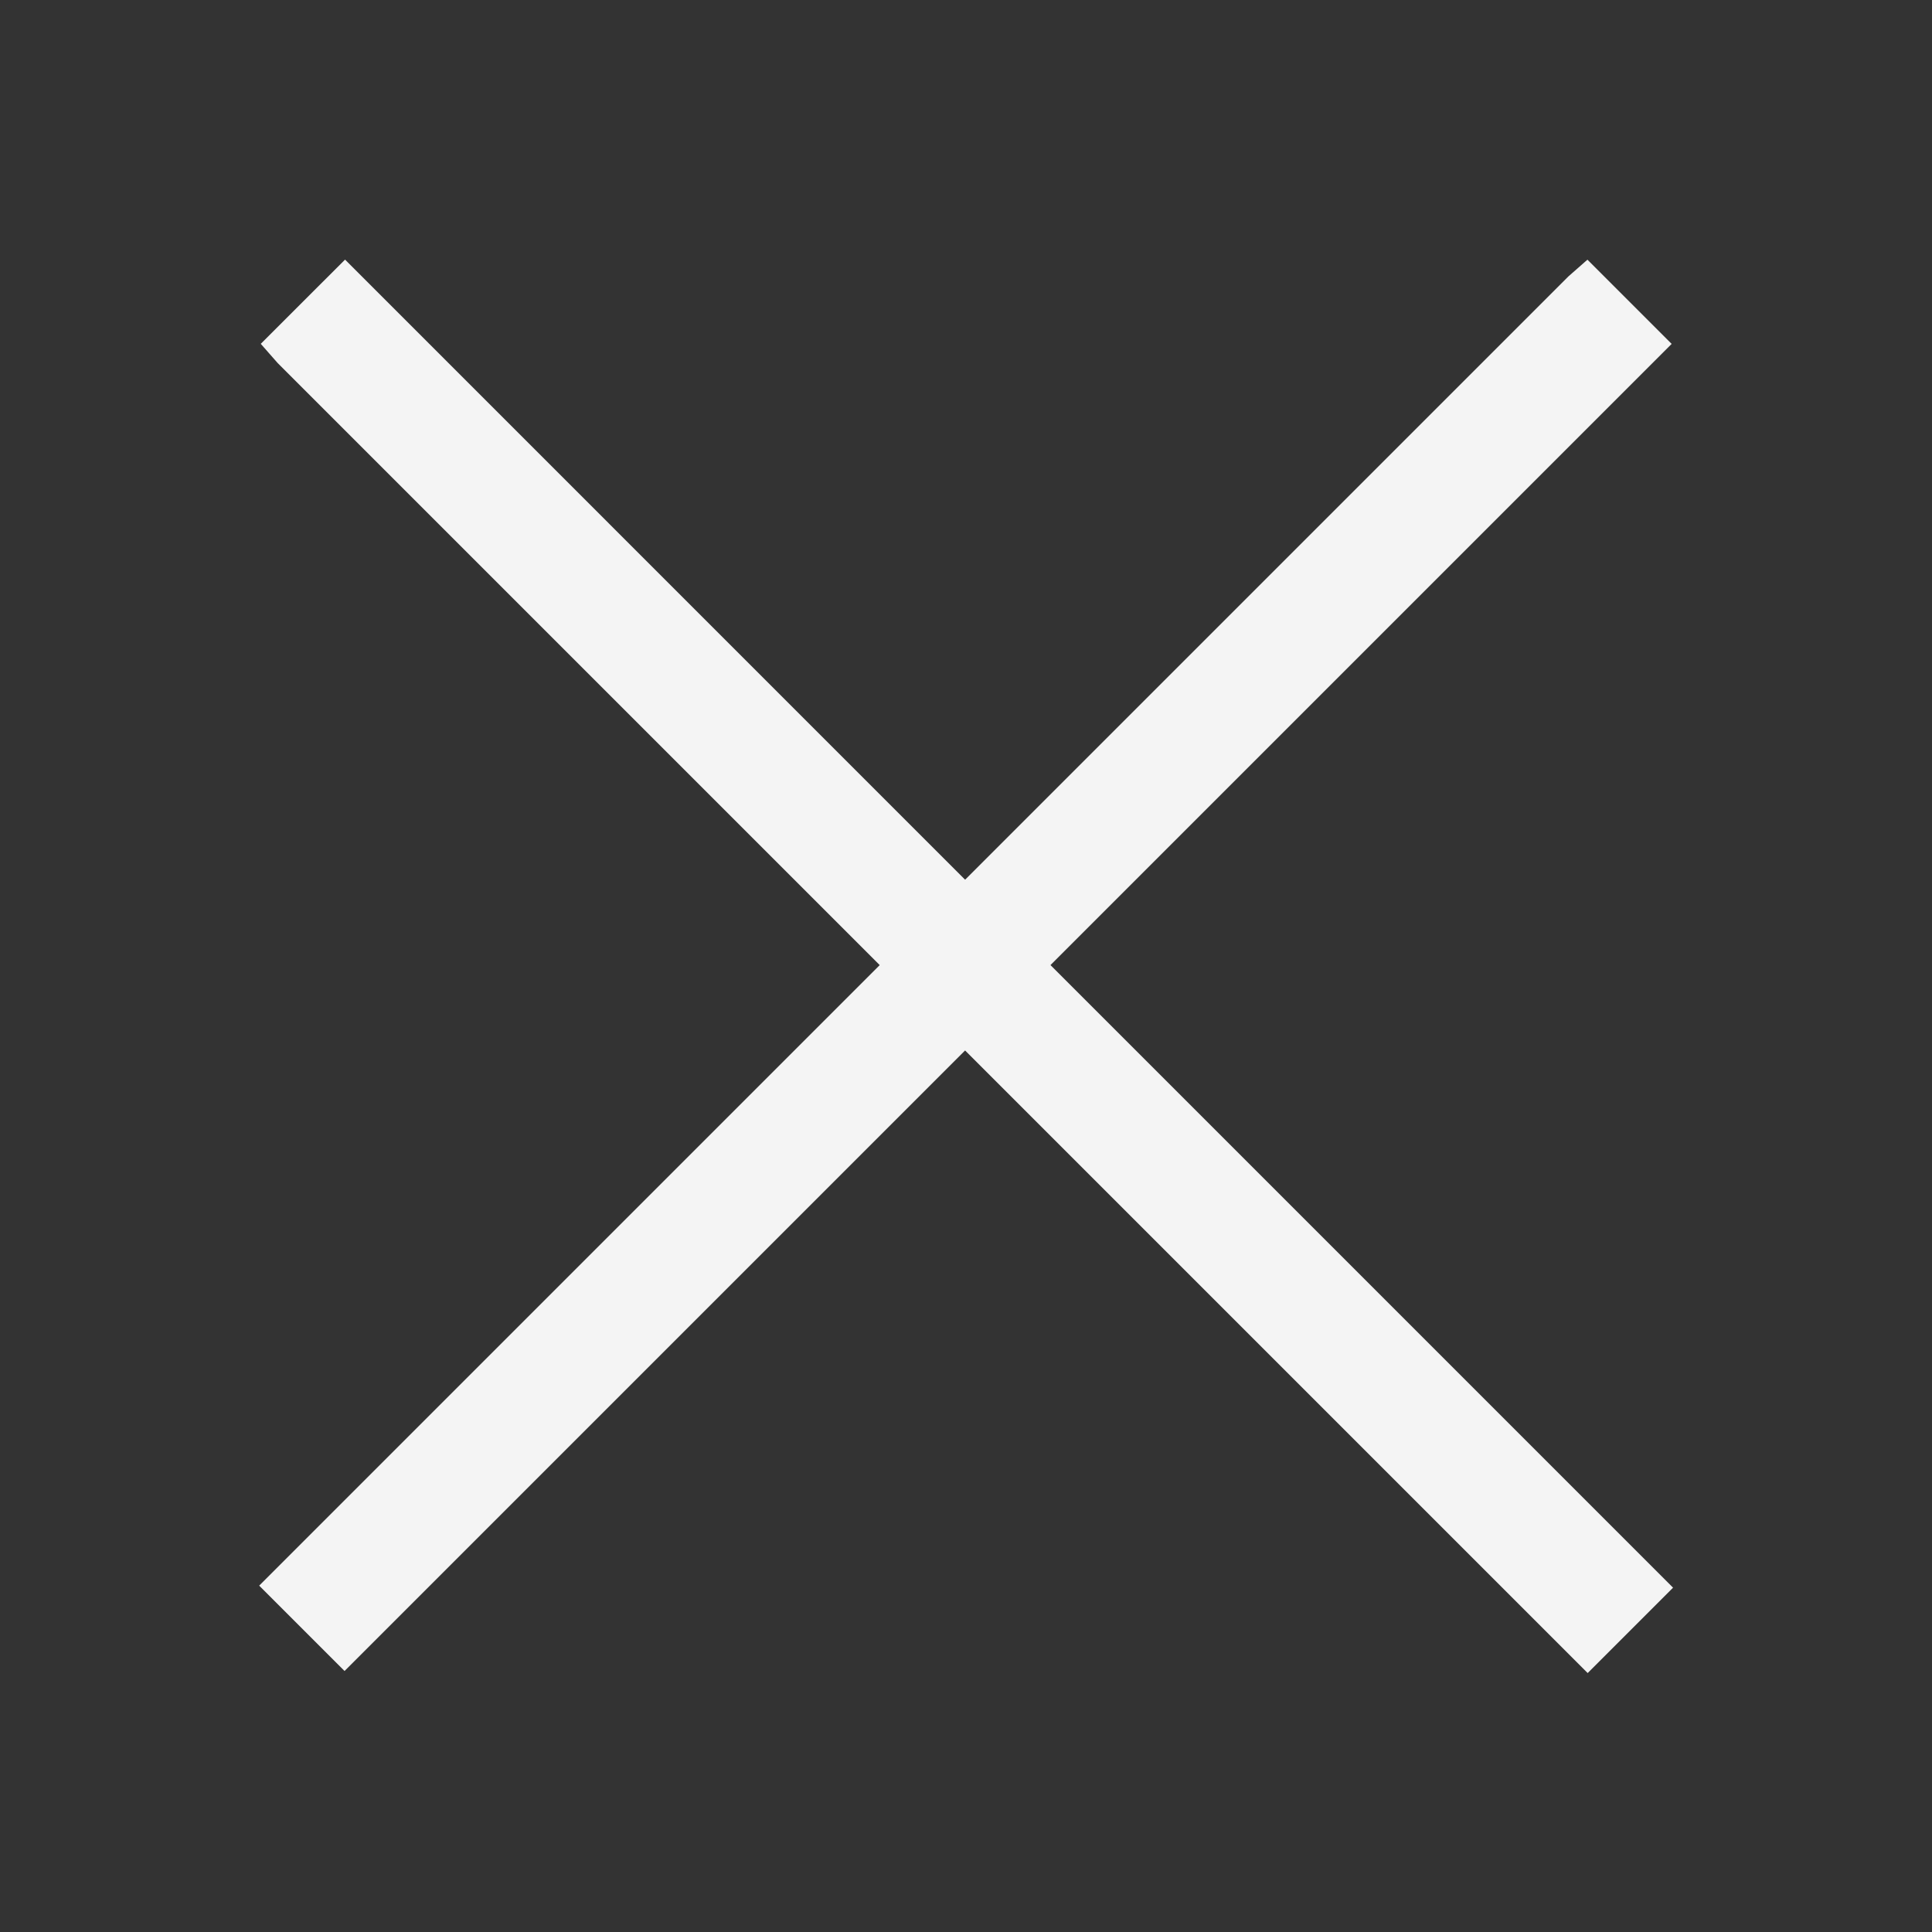
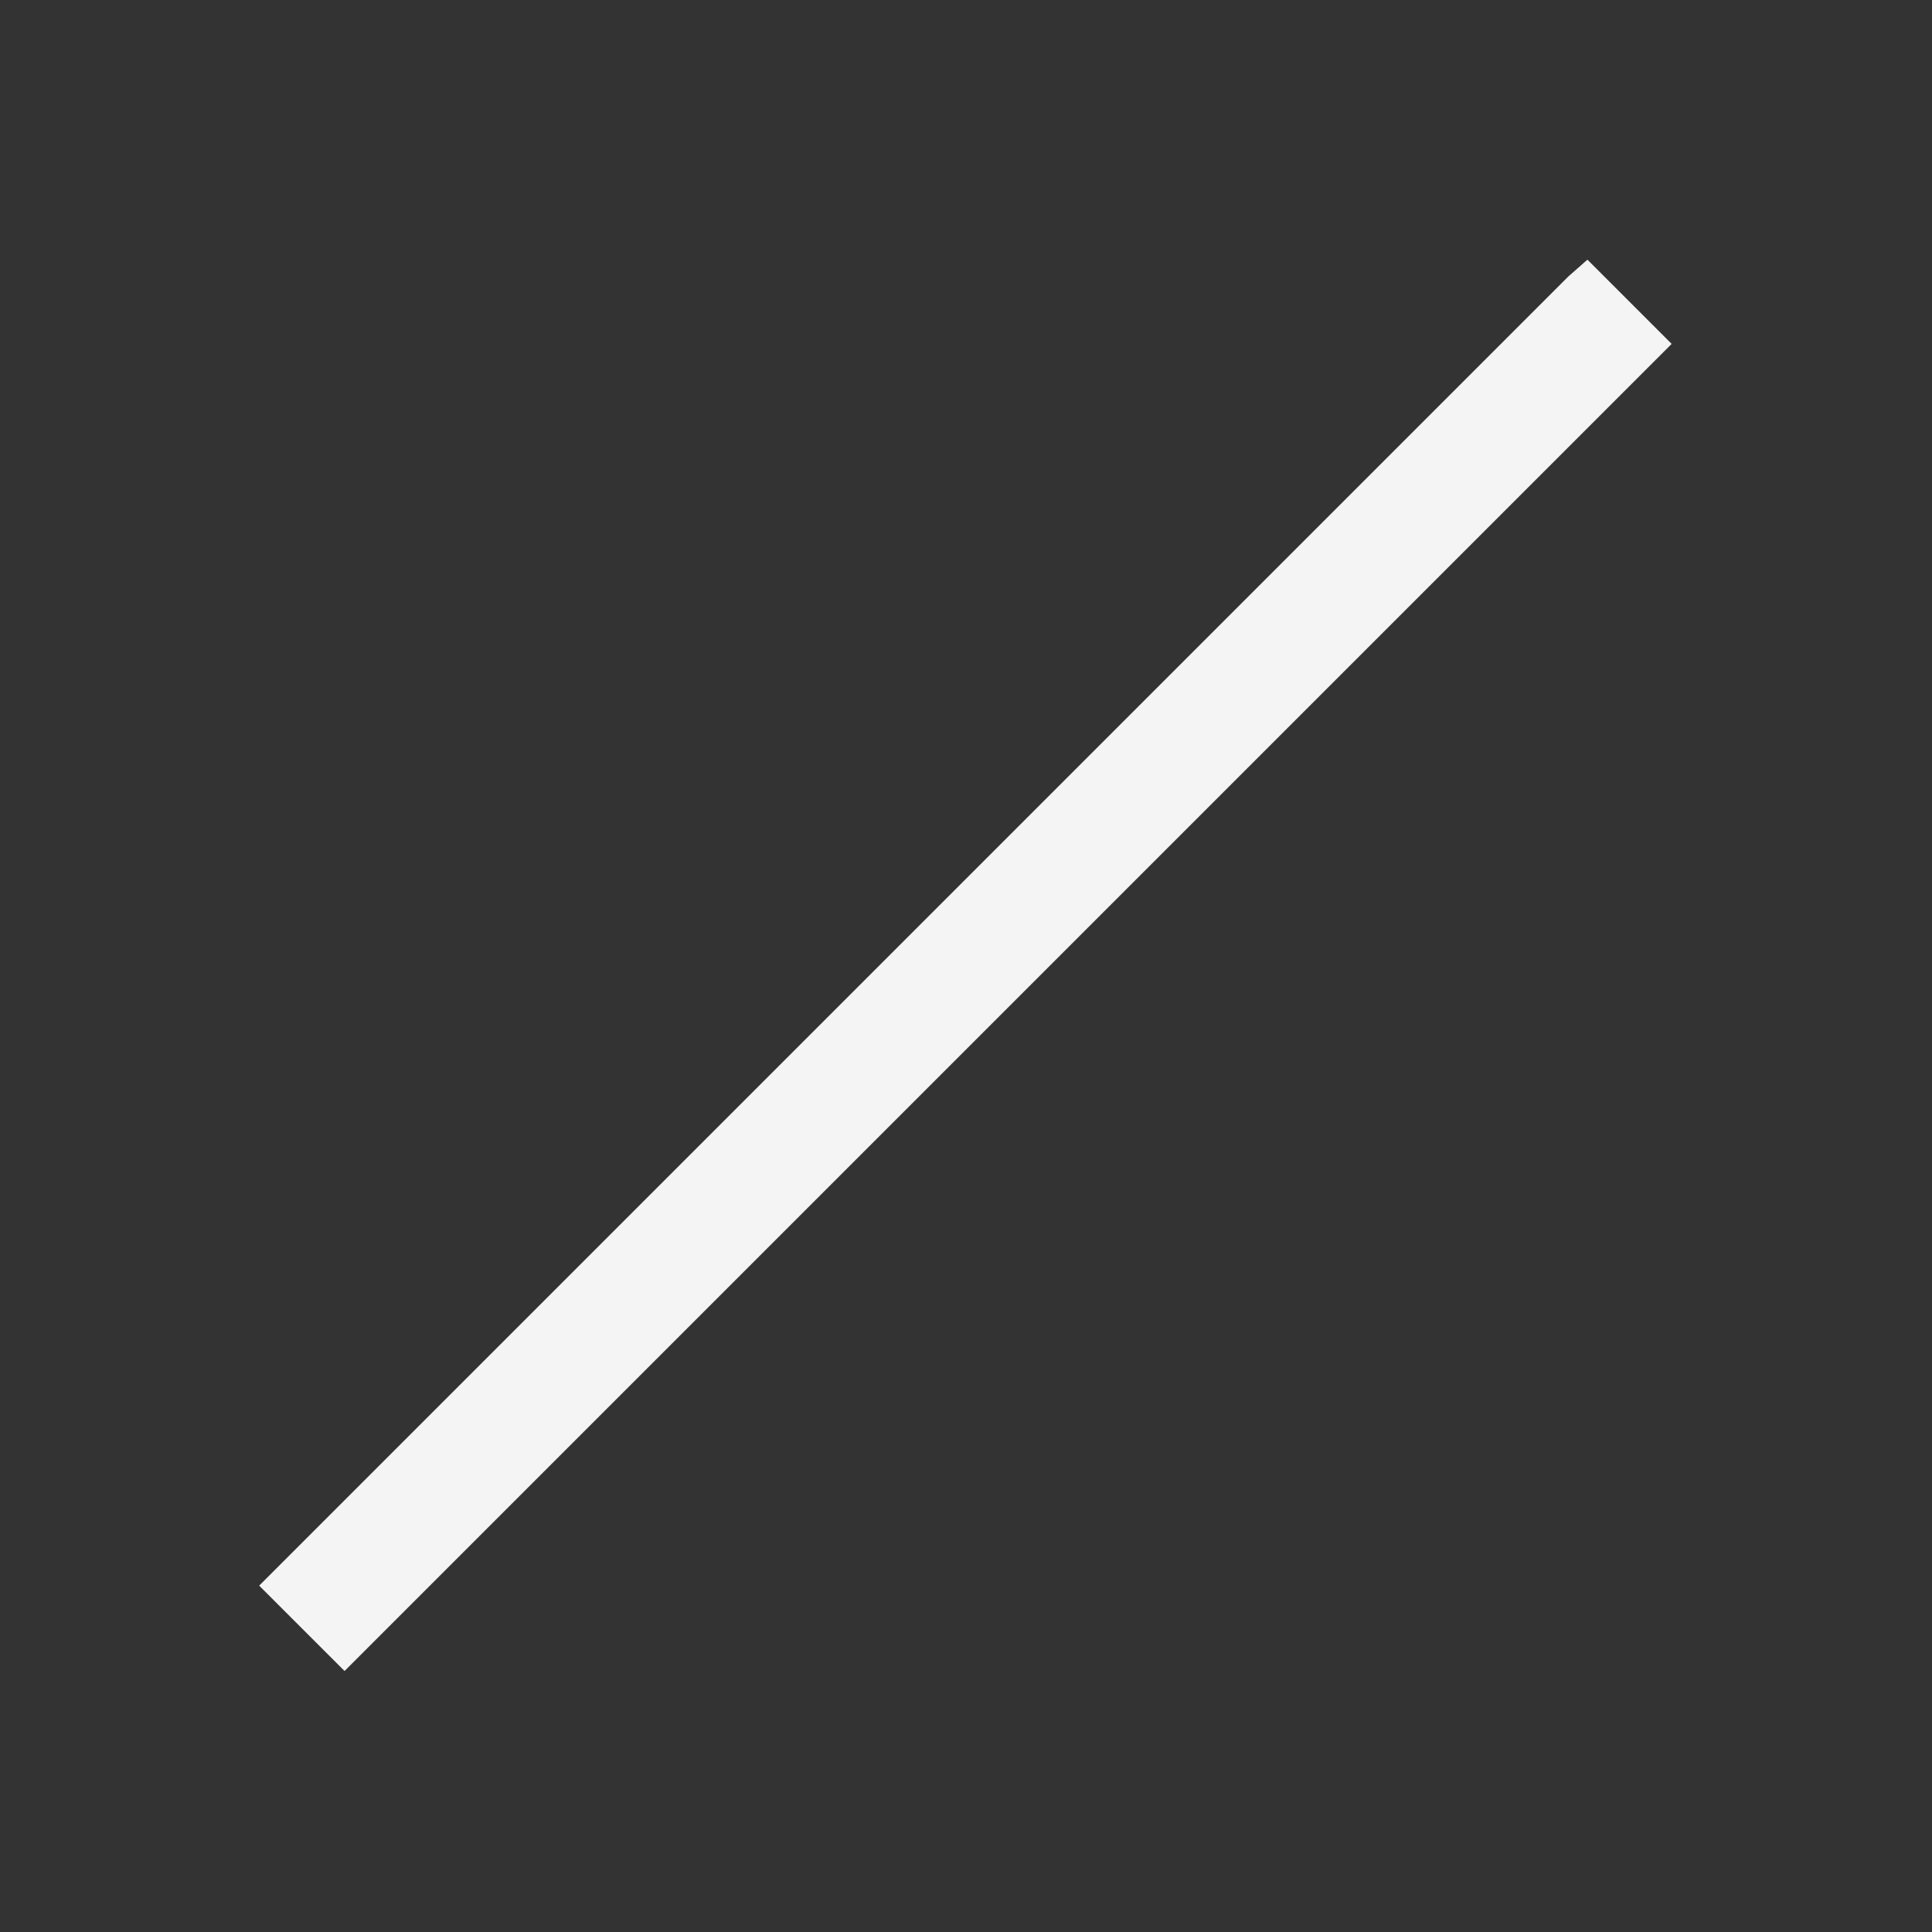
<svg xmlns="http://www.w3.org/2000/svg" width="32" height="32" viewBox="0 0 32 32" fill="none">
  <rect x="0" y="0" width="32" height="32" fill="#333333" stroke="none" />
  <path d="M27.688 5.696L5.707 27.677L4.293 26.263L25.977 4.579L26.293 4.301C26.758 4.766 27.223 5.231 27.688 5.696Z" fill="#F4F4F4" />
-   <path d="M5.715 4.3L27.711 26.297L26.297 27.711L4.598 6.012L4.319 5.695C4.784 5.23 5.25 4.765 5.715 4.3Z" fill="#F4F4F4" />
</svg>